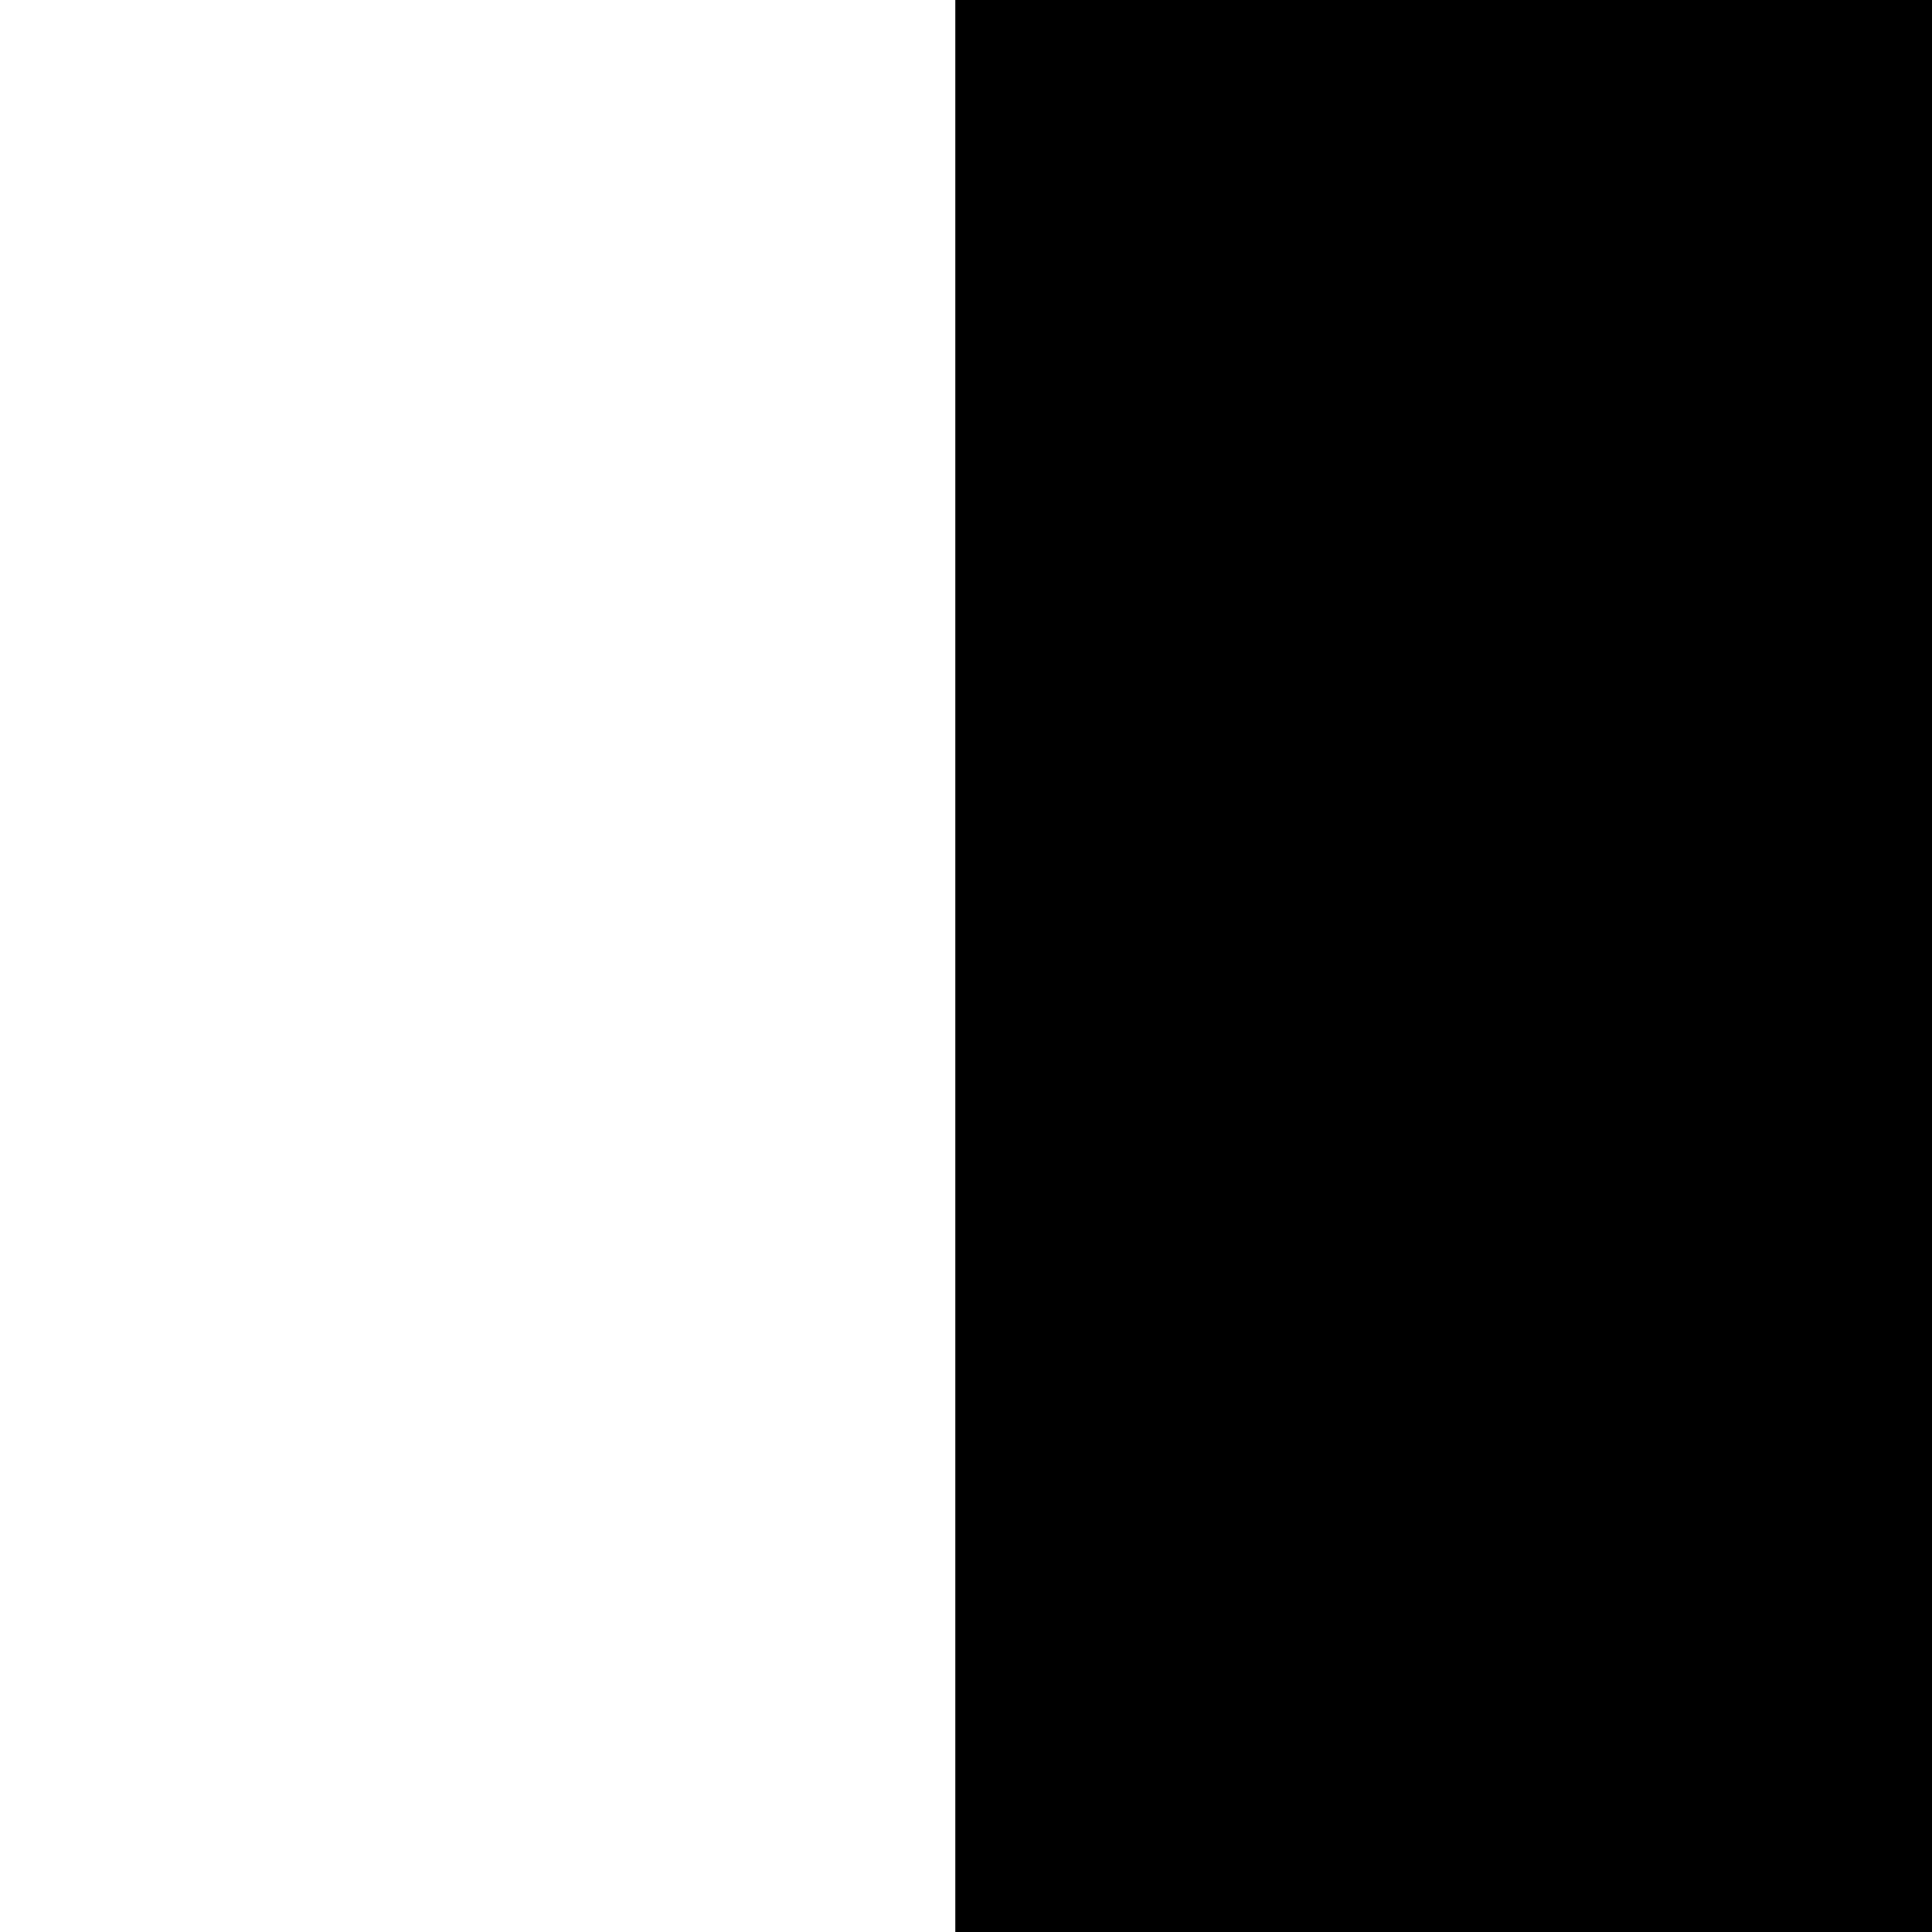
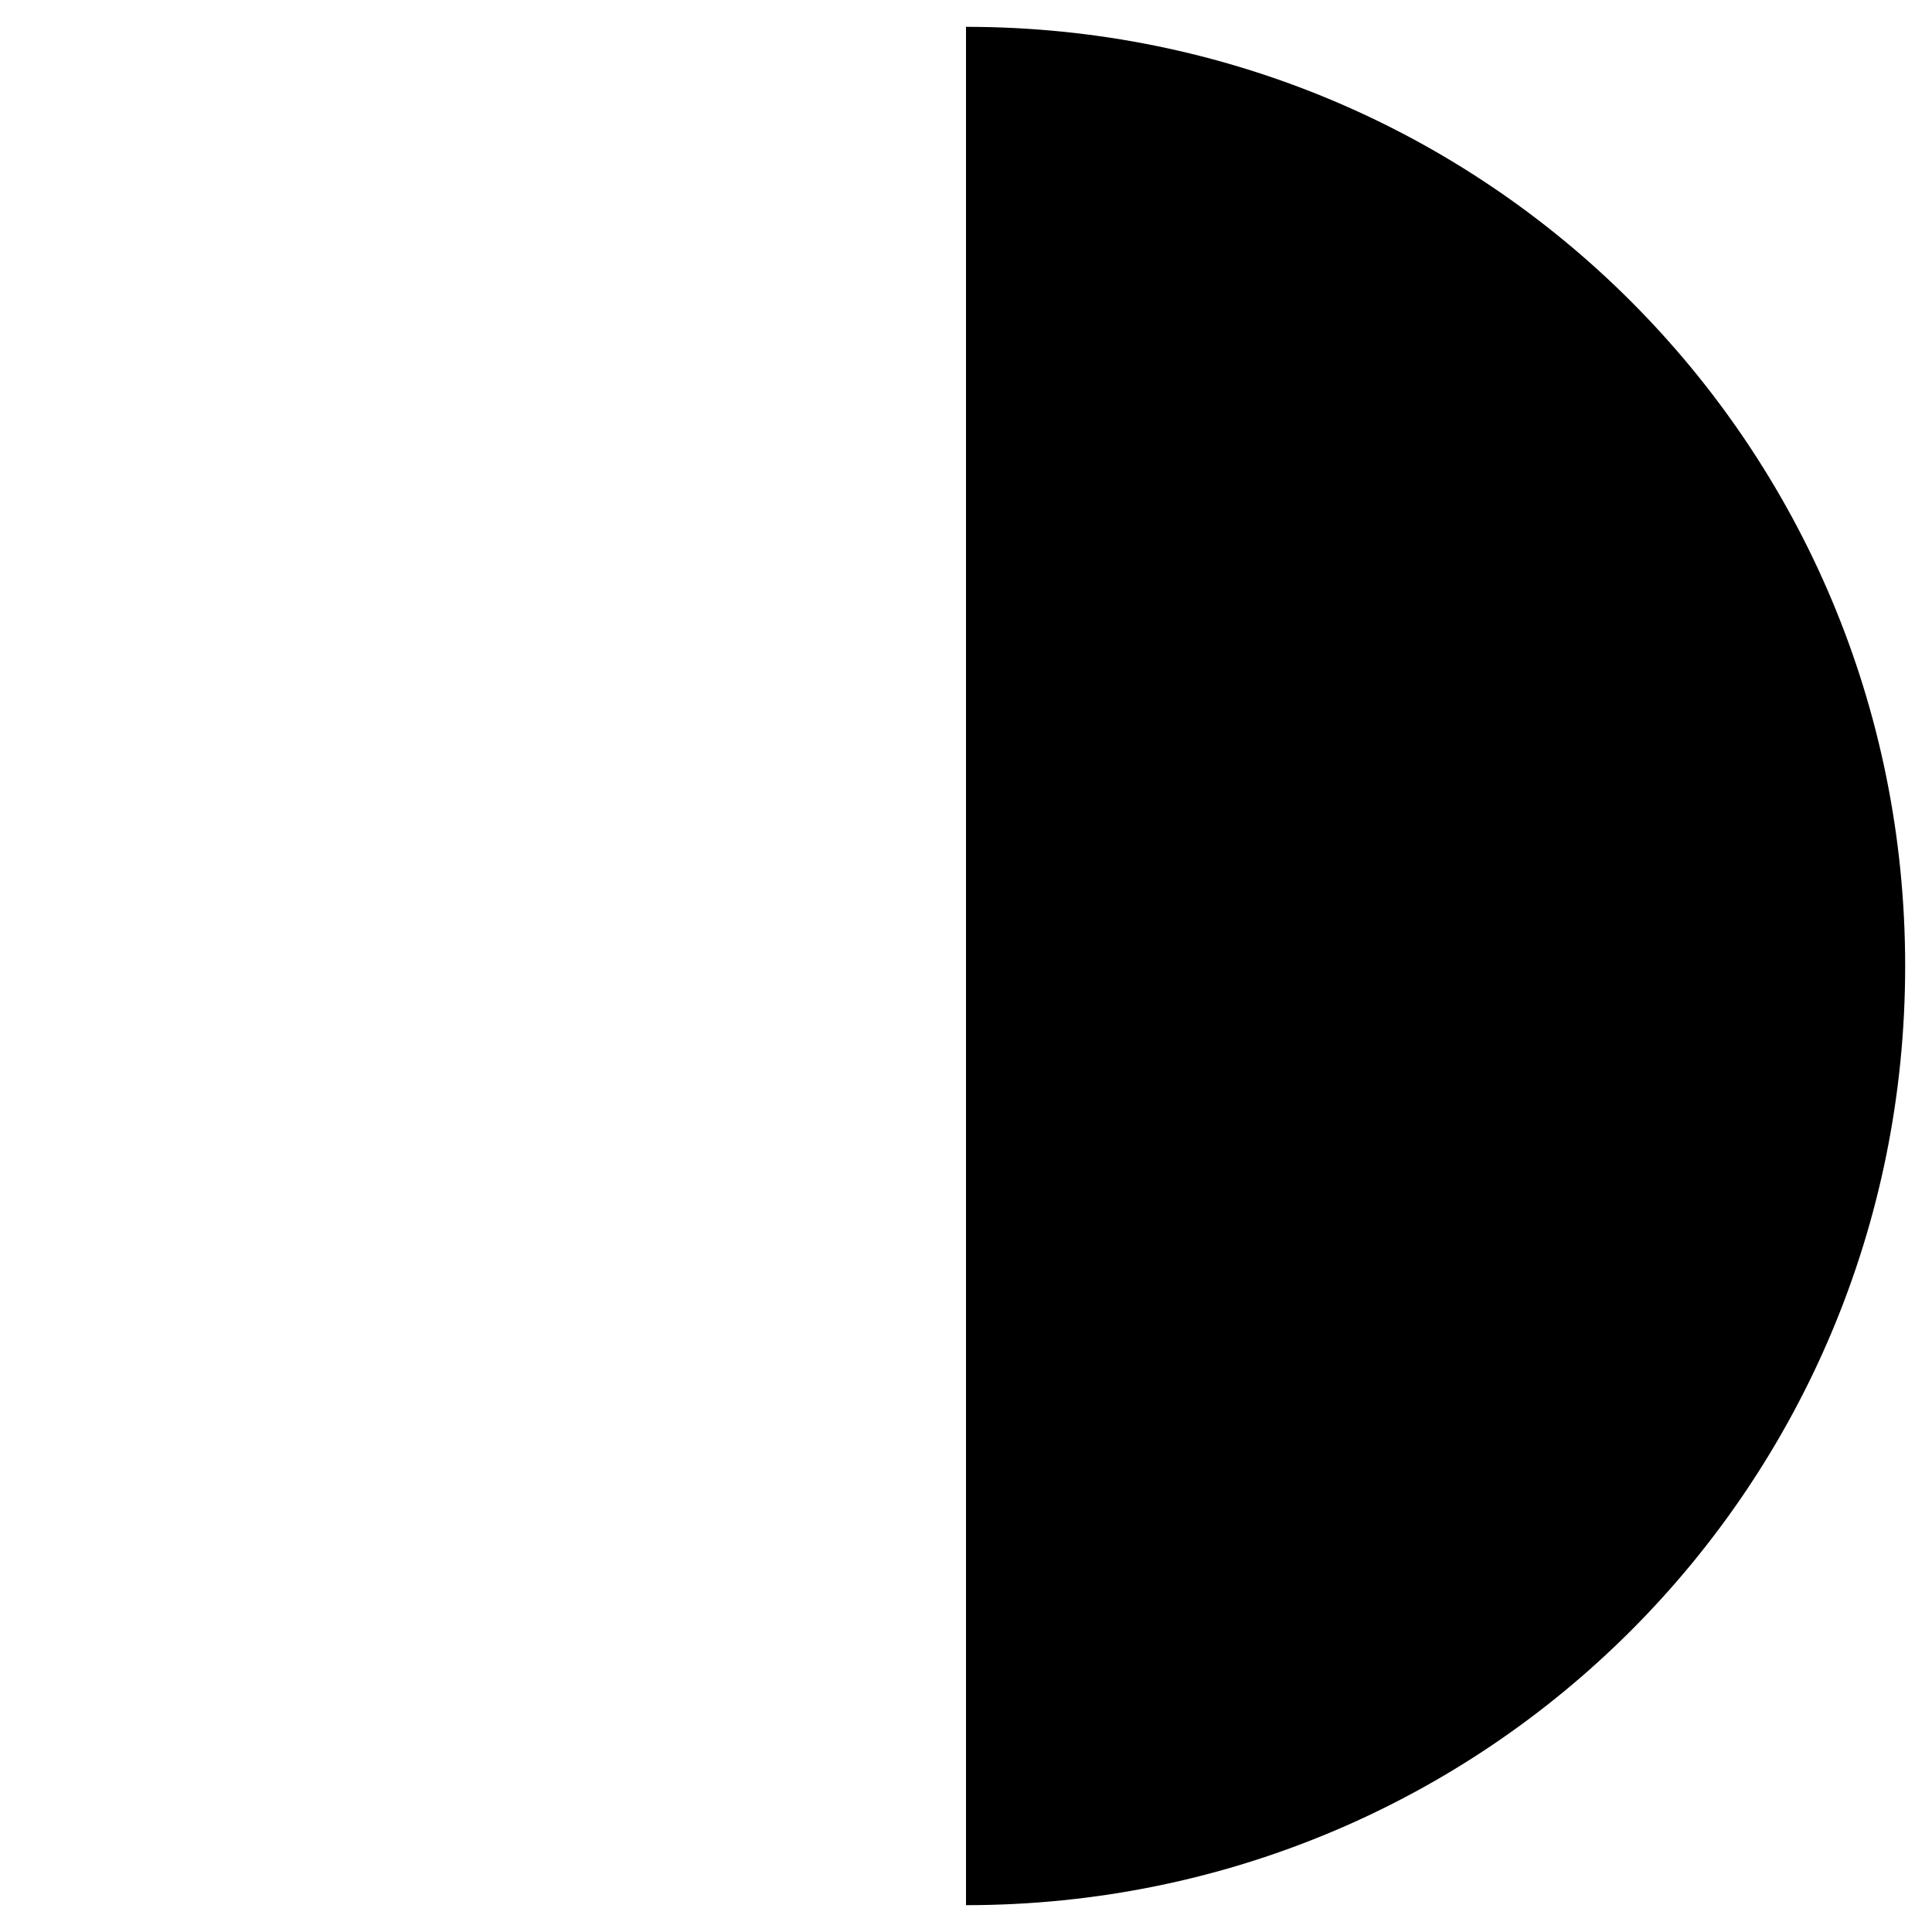
<svg xmlns="http://www.w3.org/2000/svg" version="1.1" id="Layer_1" x="0px" y="0px" viewBox="0 0 36 36" style="enable-background:new 0 0 36 36;" xml:space="preserve">
  <style type="text/css">
	.st0{fill:#FFFFFF;}
</style>
  <title>dvoubarevna_konstrukce</title>
-   <rect width="36" height="36" />
-   <path d="M18,36C8.1,36,0,27.9,0,18S8.1,0,18,0v1C8.6,1,1,8.6,1,18s7.6,17,17,17V36z" />
  <path d="M18,35.5c9.7,0,17.5-7.8,17.5-17.5S27.7,0.5,18,0.5" />
-   <path d="M18,36v-1c9.4,0,17-7.6,17-17S27.4,1,18,1V0c9.9,0,18,8.1,18,18S27.9,36,18,36z" />
  <rect x="-1.3" y="-7.6" class="st0" width="19.1" height="51.6" />
</svg>